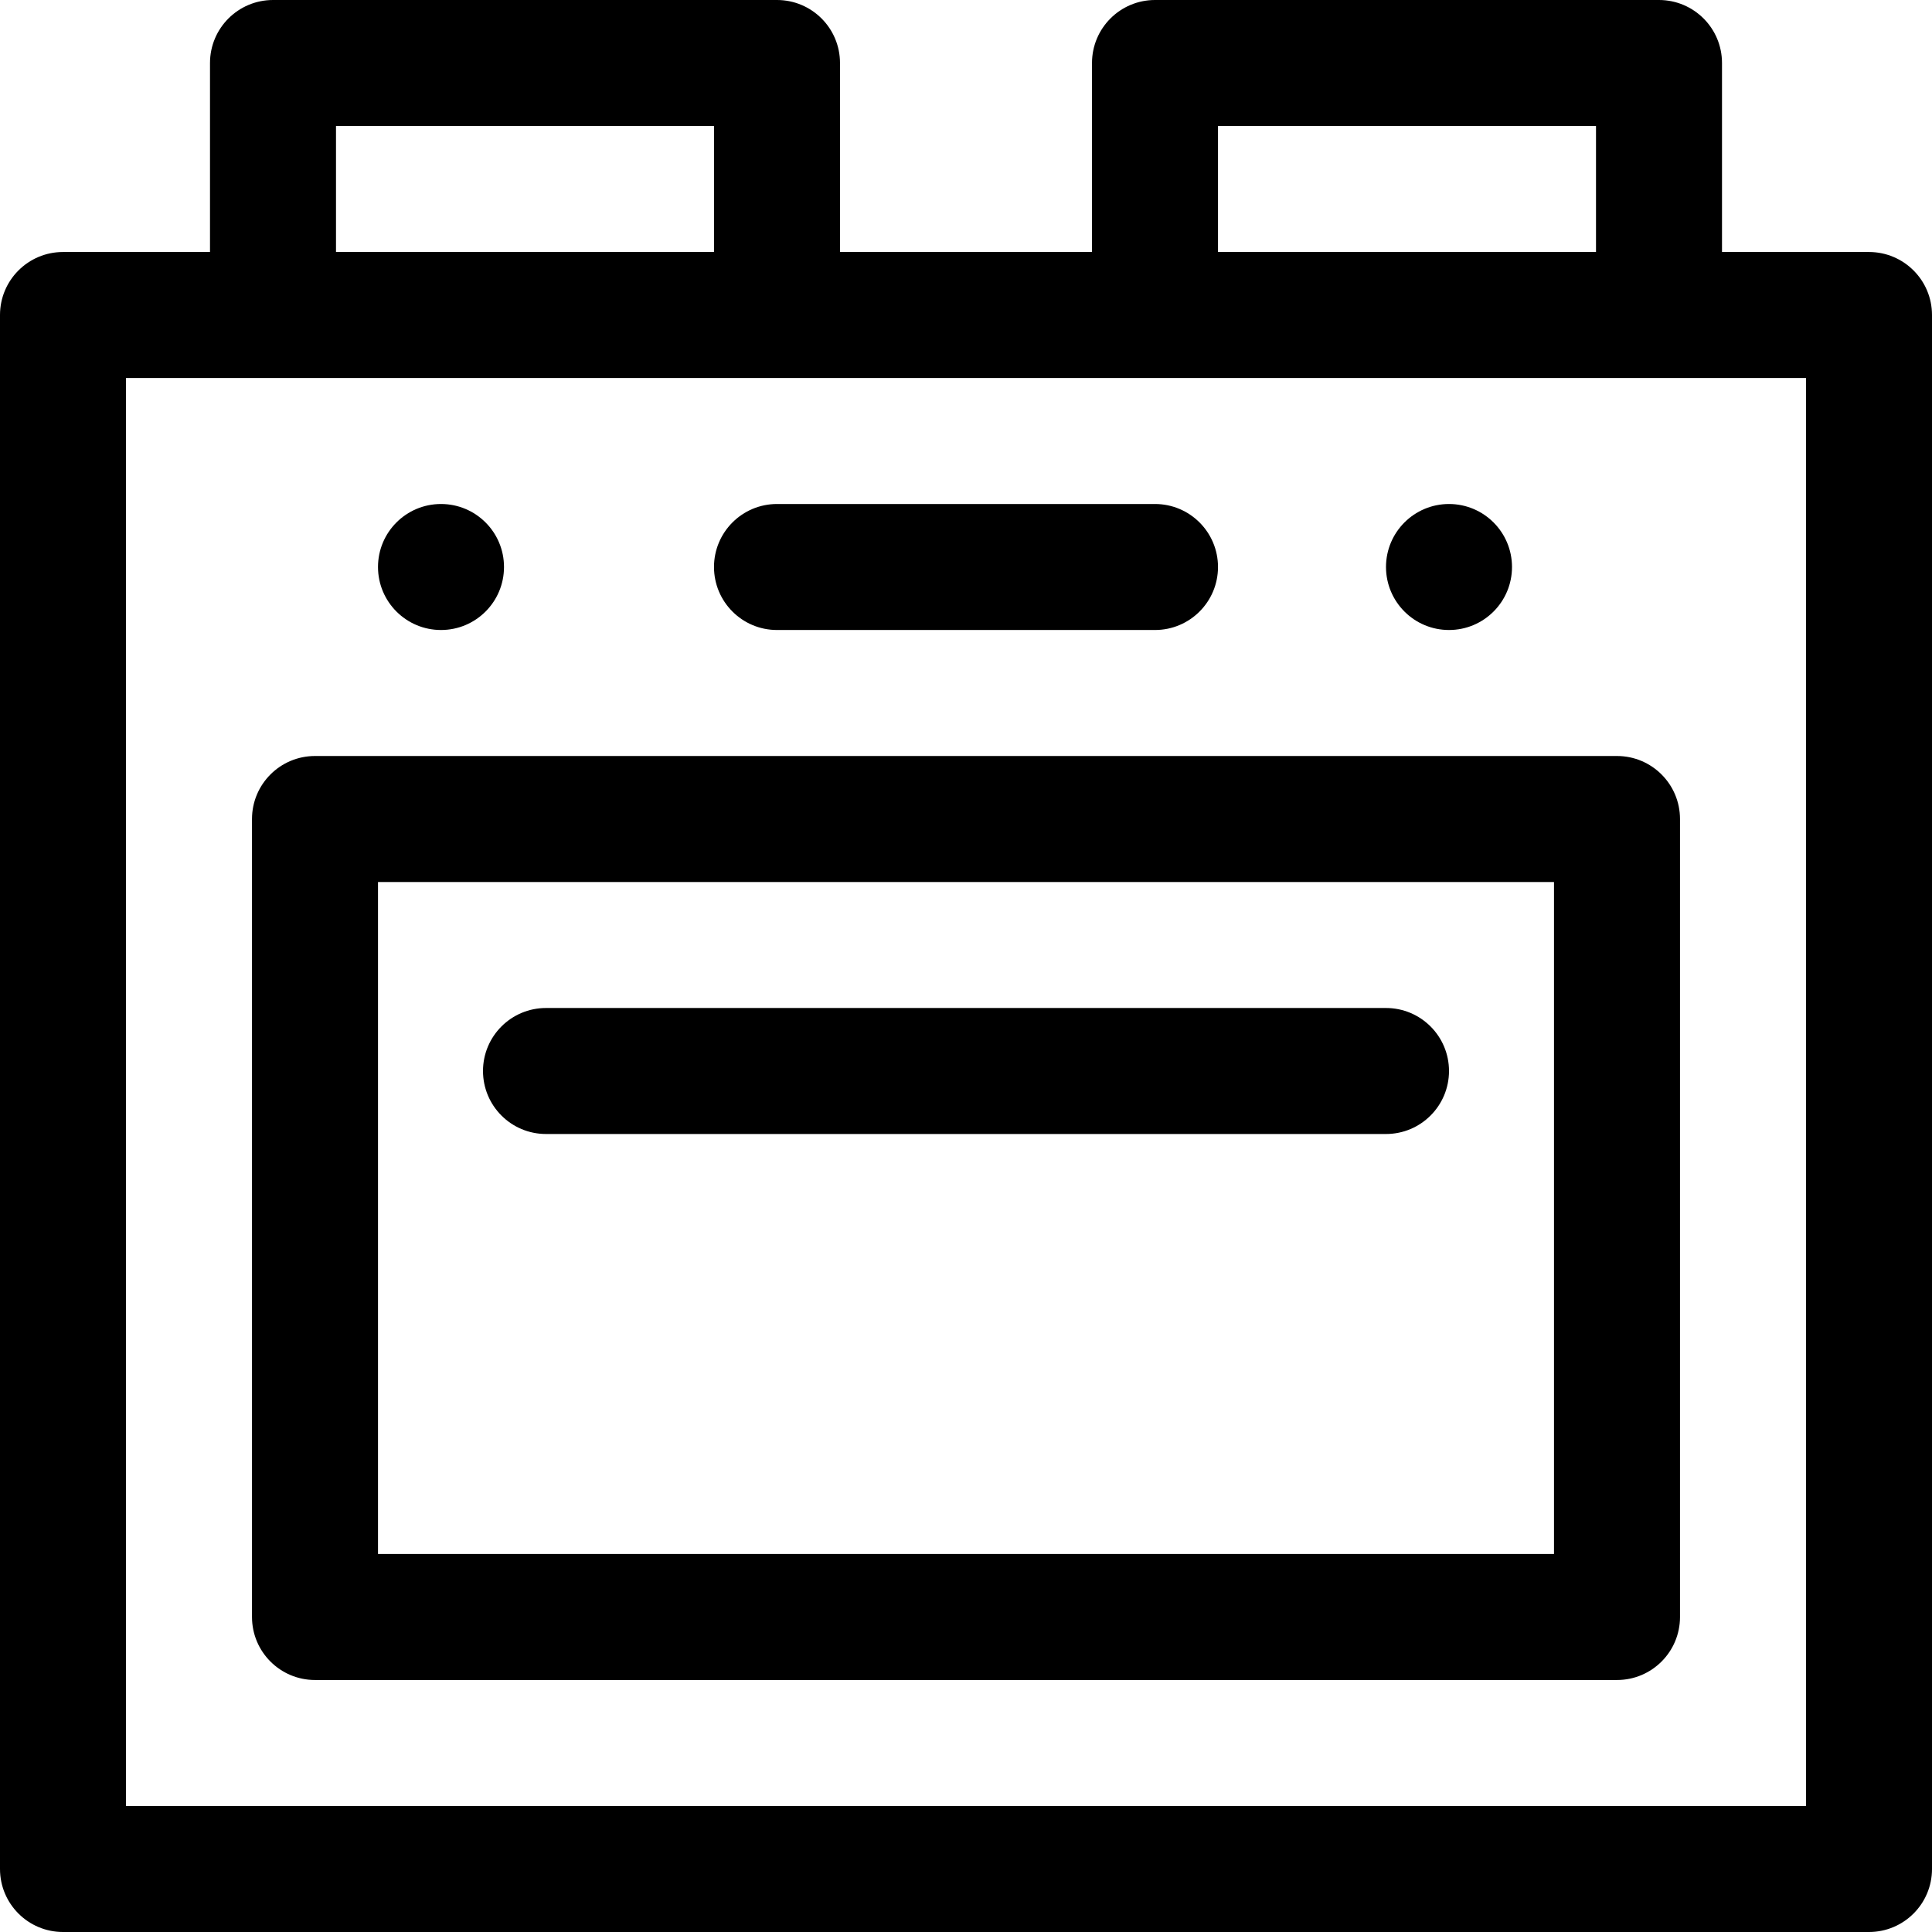
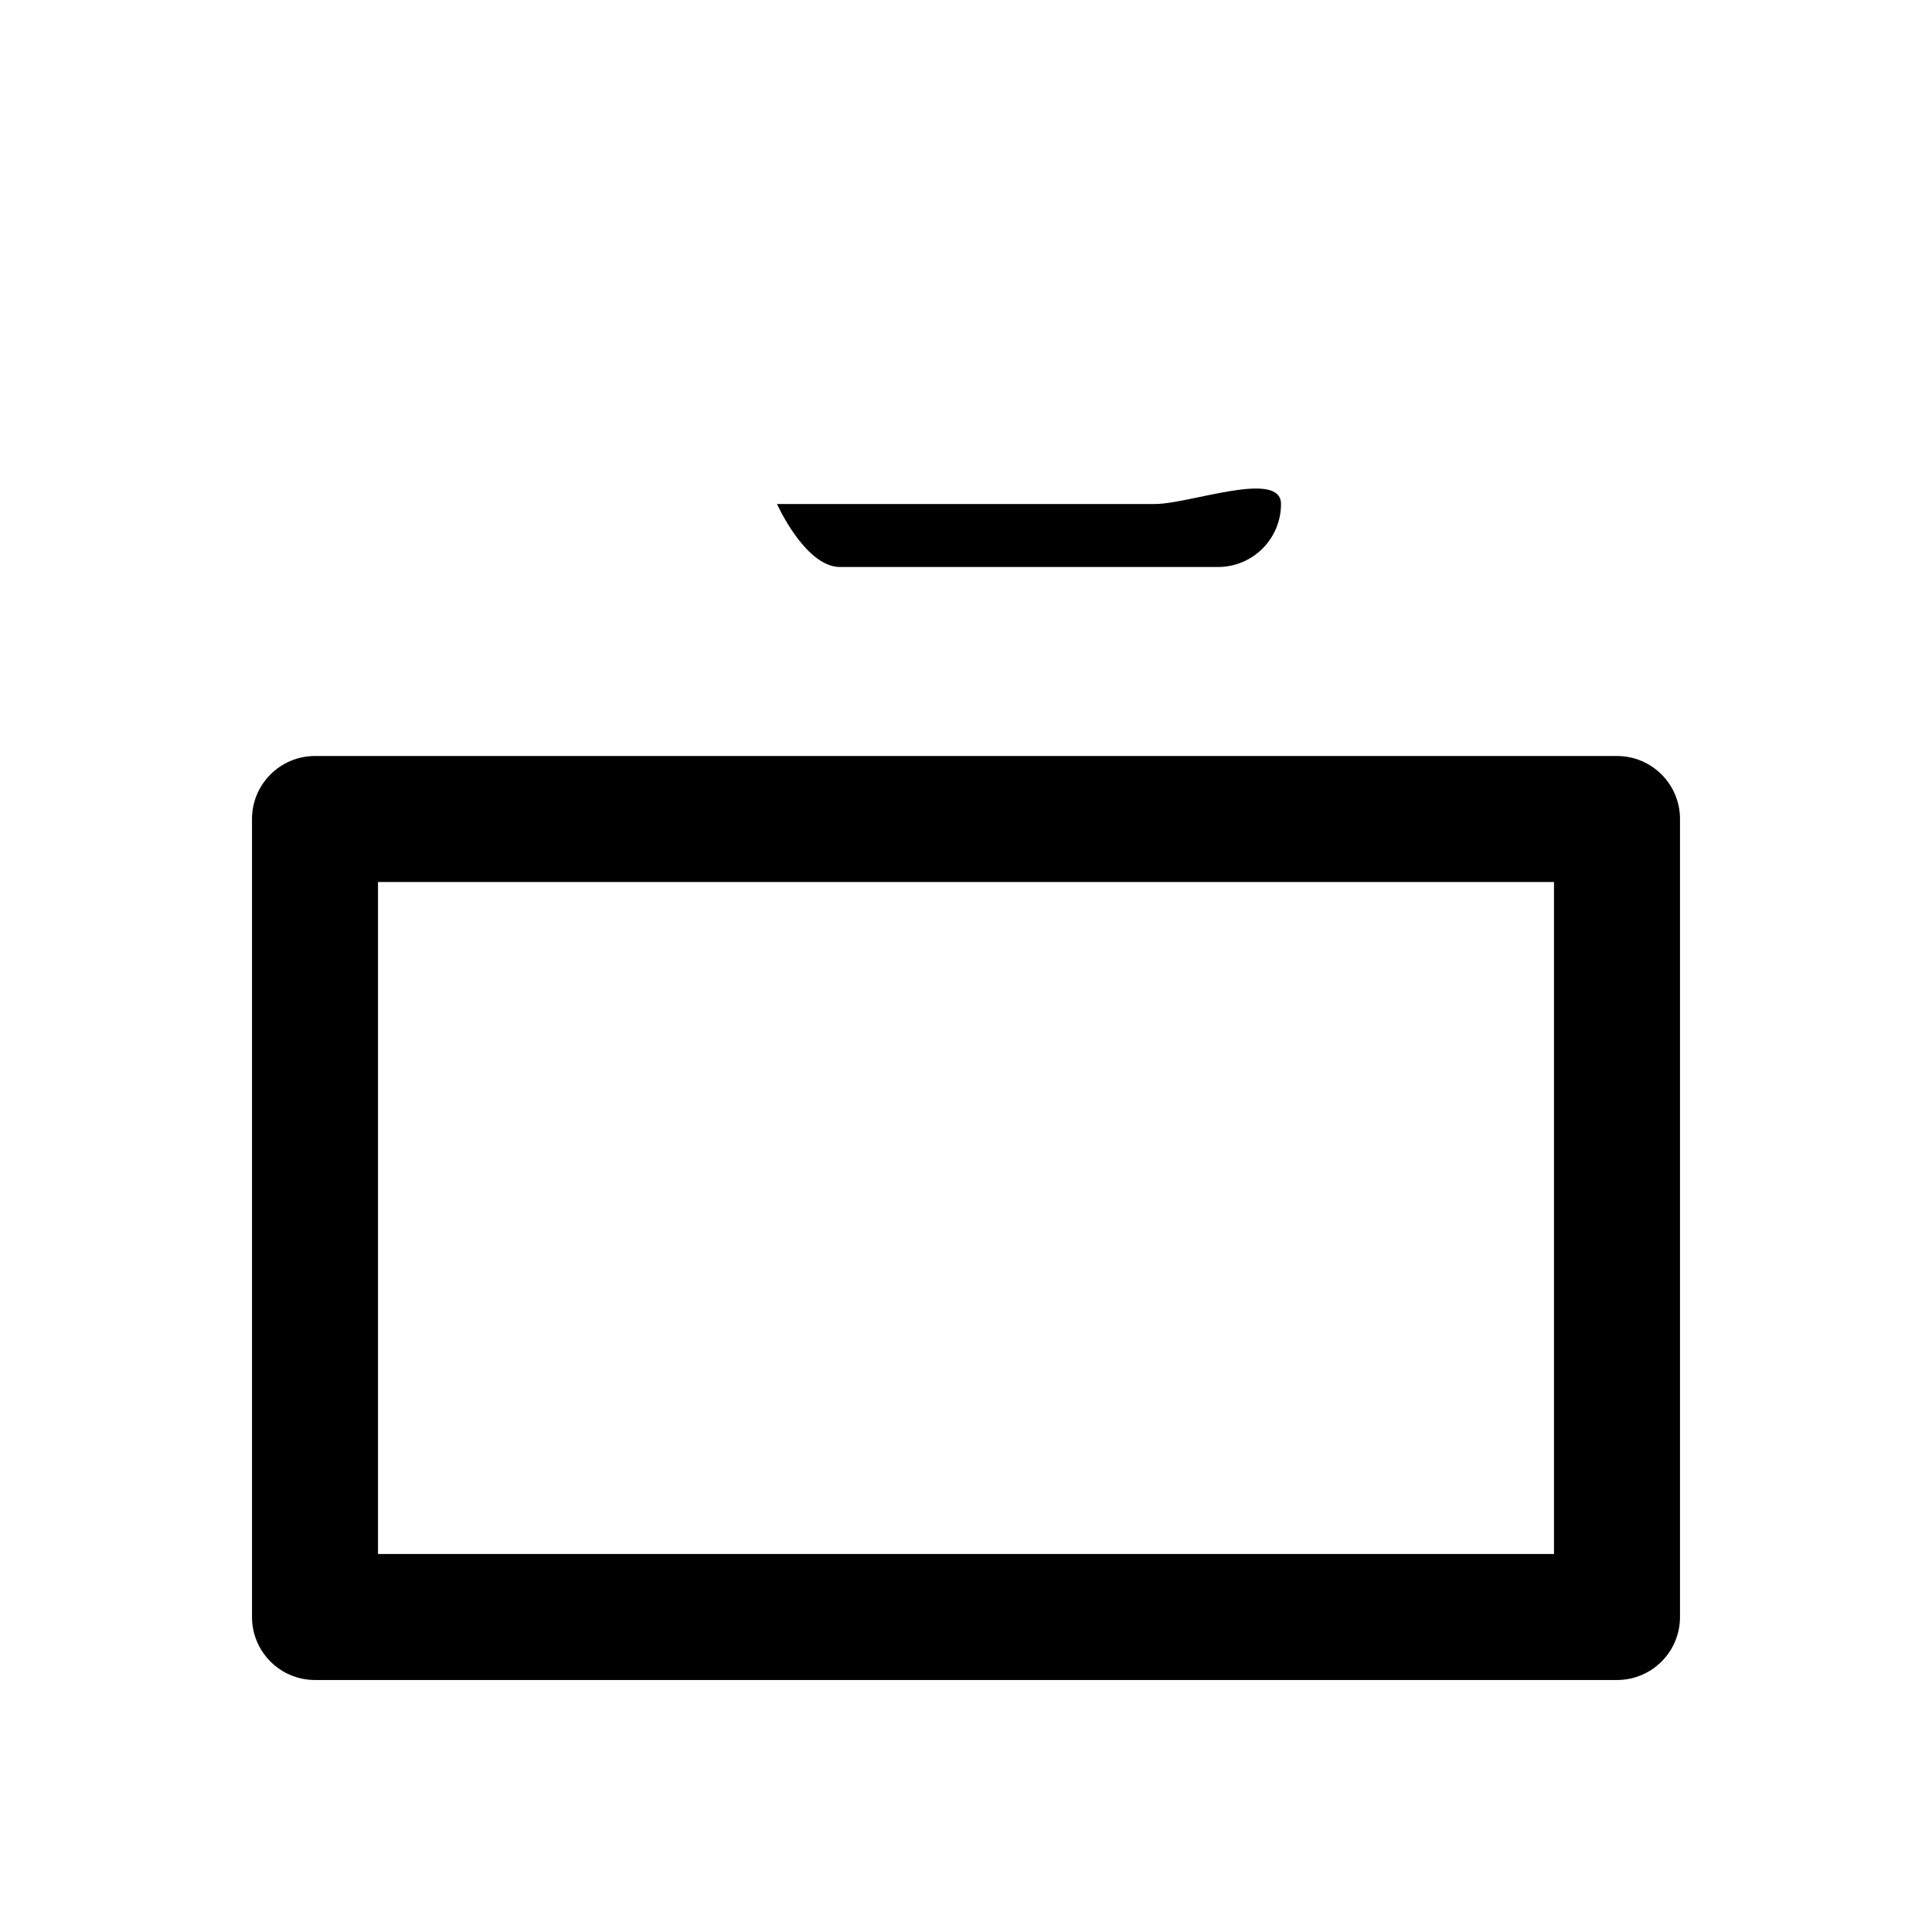
<svg xmlns="http://www.w3.org/2000/svg" fill="#000000" height="800px" width="800px" version="1.1" id="Layer_1" viewBox="0 0 512 512" xml:space="preserve">
  <g>
    <g>
-       <path d="M495.304,66.783h-38.956V16.696c0-9.22-7.475-16.696-16.696-16.696H306.087c-9.22,0-16.696,7.475-16.696,16.696v50.087    h-66.783V16.696c0-9.22-7.475-16.696-16.696-16.696H72.348c-9.22,0-16.696,7.475-16.696,16.696v50.087H16.696    C7.475,66.783,0,74.258,0,83.478v411.826C0,504.525,7.475,512,16.696,512h478.609c9.22,0,16.696-7.475,16.696-16.696V83.478    C512,74.258,504.525,66.783,495.304,66.783z M322.783,33.391h100.174v33.391H322.783V33.391z M89.044,33.391h100.174v33.391    H89.044V33.391z M478.609,478.609H33.391V100.174h38.957h133.565h100.174h133.565h38.957V478.609z" />
-     </g>
+       </g>
  </g>
  <g>
    <g>
-       <circle cx="116.87" cy="150.261" r="16.696" />
-     </g>
+       </g>
  </g>
  <g>
    <g>
-       <circle cx="384" cy="150.261" r="16.696" />
-     </g>
+       </g>
  </g>
  <g>
    <g>
-       <path d="M306.087,133.565H205.913c-9.22,0-16.696,7.475-16.696,16.696s7.475,16.696,16.696,16.696h100.174    c9.22,0,16.696-7.475,16.696-16.696S315.307,133.565,306.087,133.565z" />
+       <path d="M306.087,133.565H205.913s7.475,16.696,16.696,16.696h100.174    c9.22,0,16.696-7.475,16.696-16.696S315.307,133.565,306.087,133.565z" />
    </g>
  </g>
  <g>
    <g>
      <path d="M428.522,200.348H83.478c-9.22,0-16.696,7.475-16.696,16.696v211.478c0,9.22,7.475,16.696,16.696,16.696h345.043    c9.22,0,16.696-7.475,16.696-16.696V217.043C445.217,207.823,437.742,200.348,428.522,200.348z M411.826,411.826H100.174V233.739    h311.652V411.826z" />
    </g>
  </g>
  <g>
    <g>
-       <path d="M367.304,267.13H144.696c-9.22,0-16.696,7.475-16.696,16.696c0,9.22,7.475,16.696,16.696,16.696h222.609    c9.22,0,16.696-7.475,16.696-16.696C384,274.606,376.525,267.13,367.304,267.13z" />
-     </g>
+       </g>
  </g>
</svg>